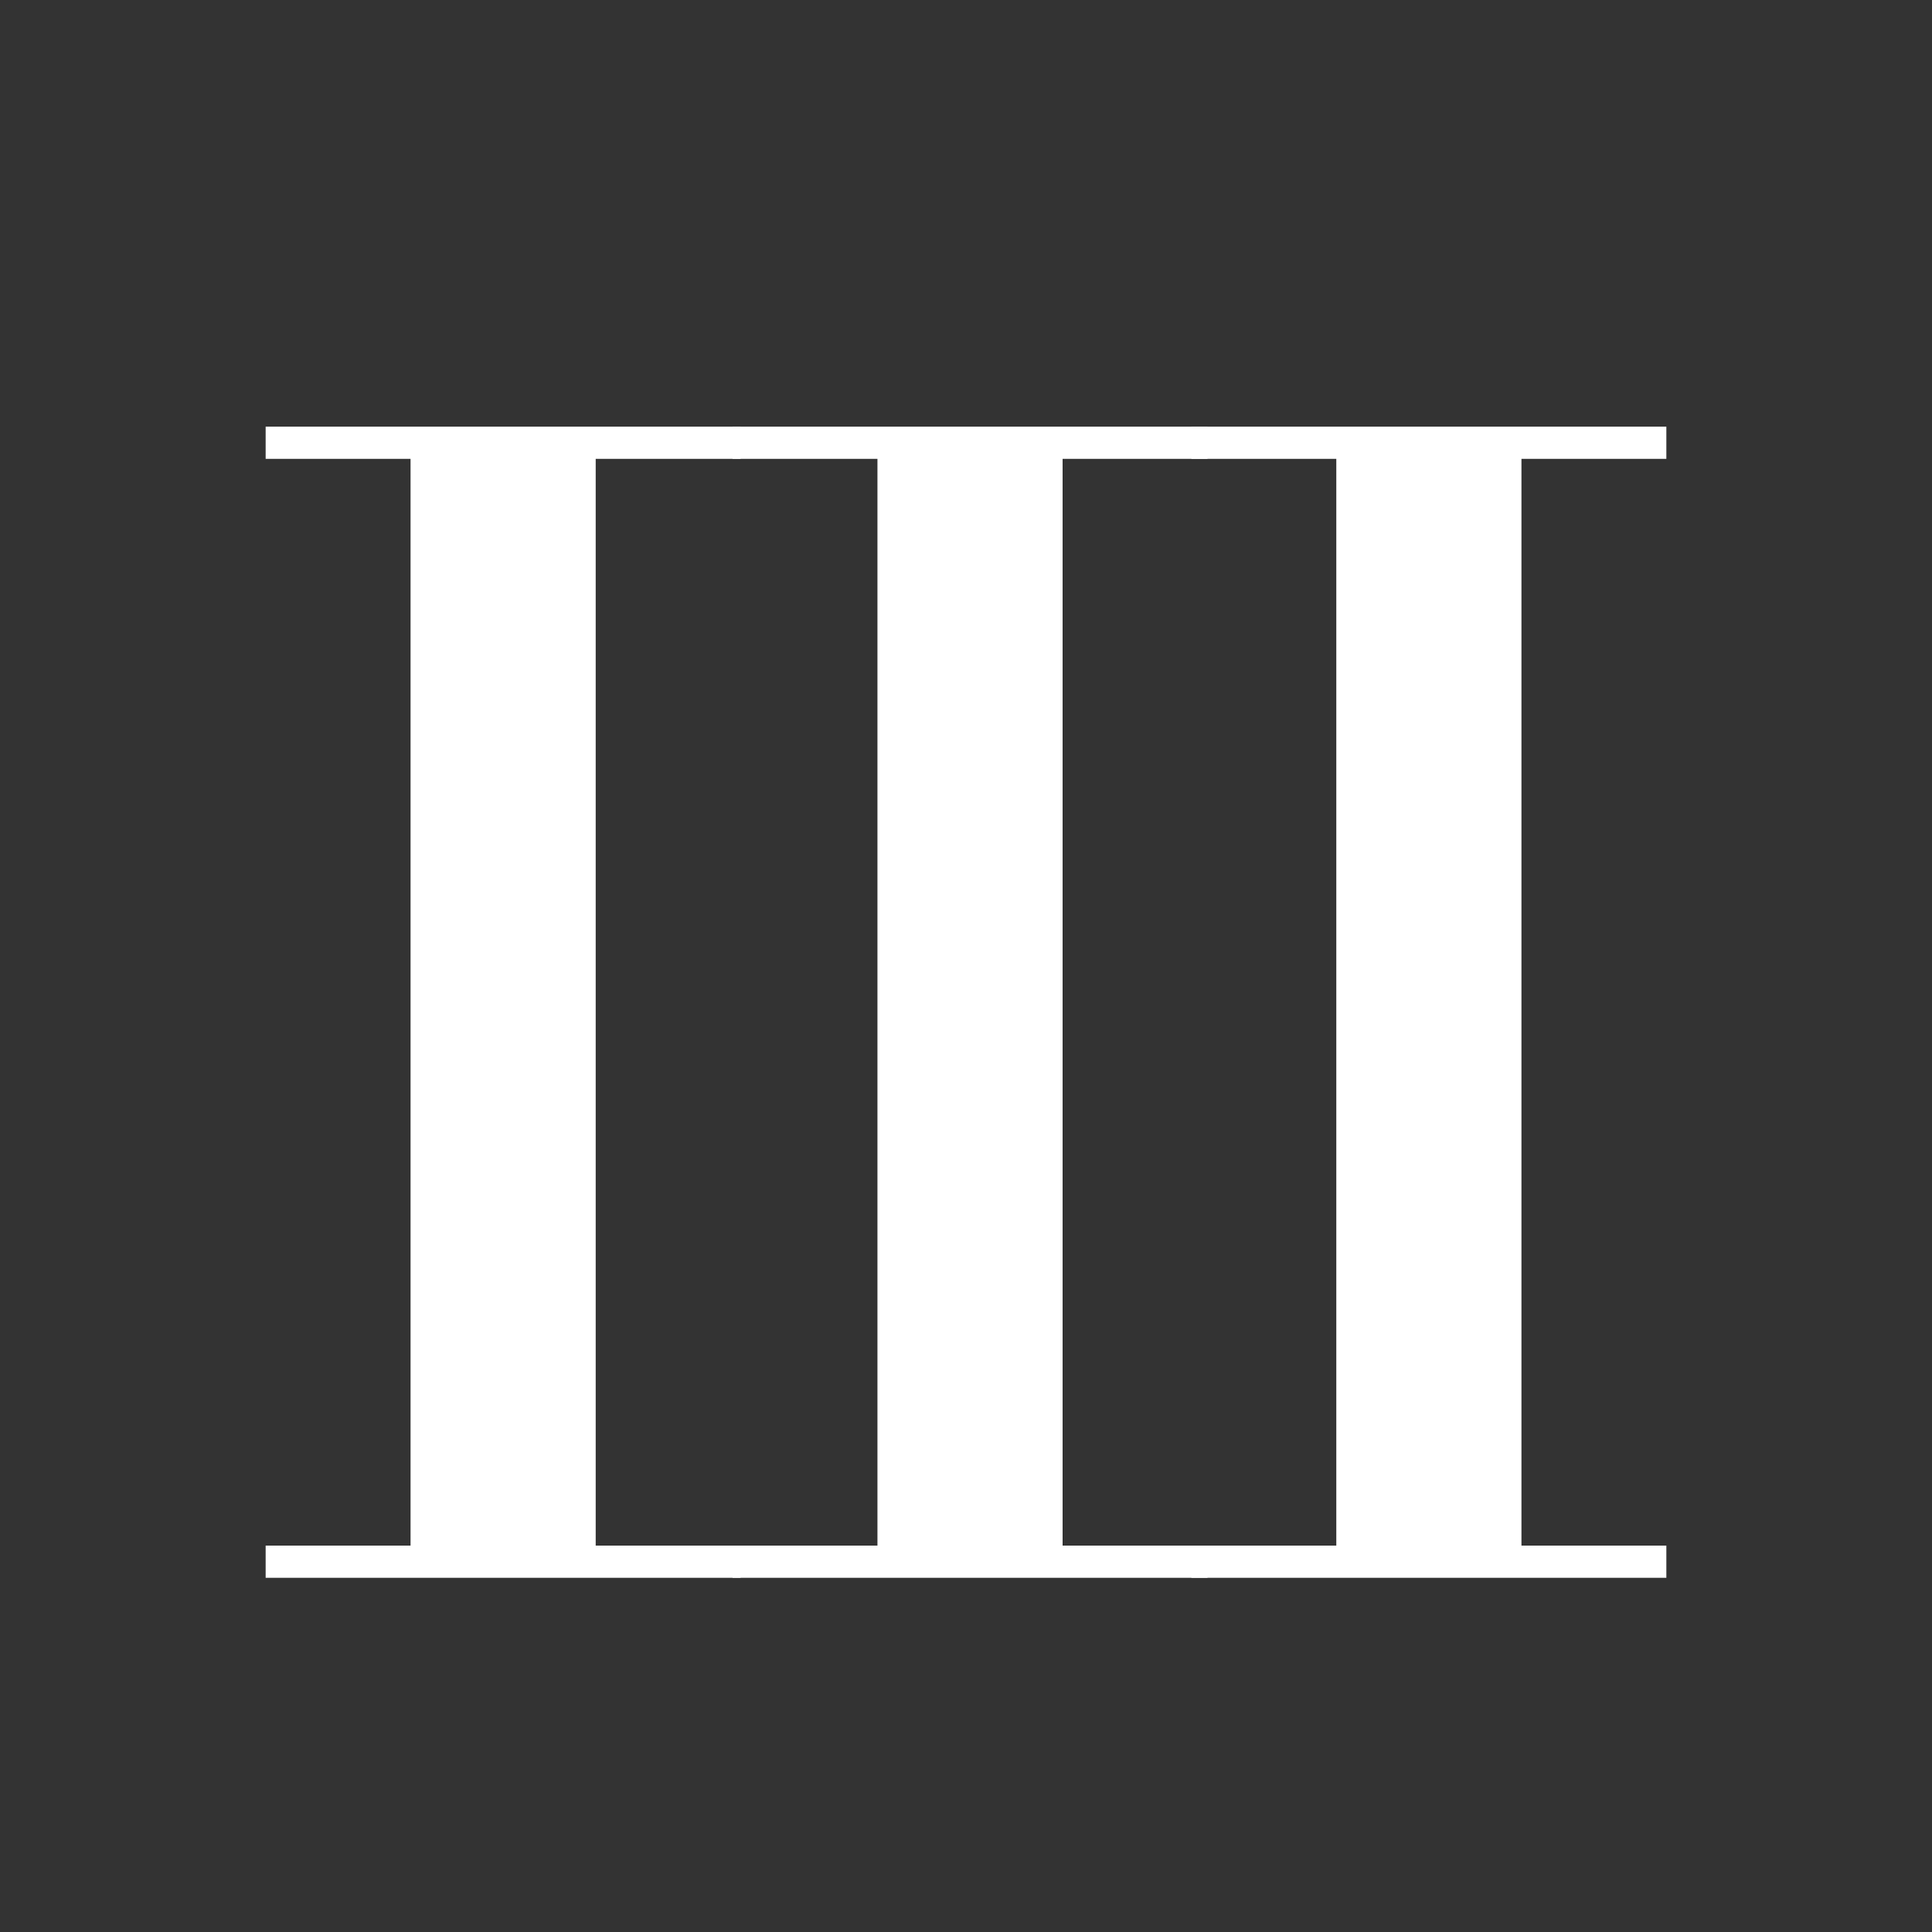
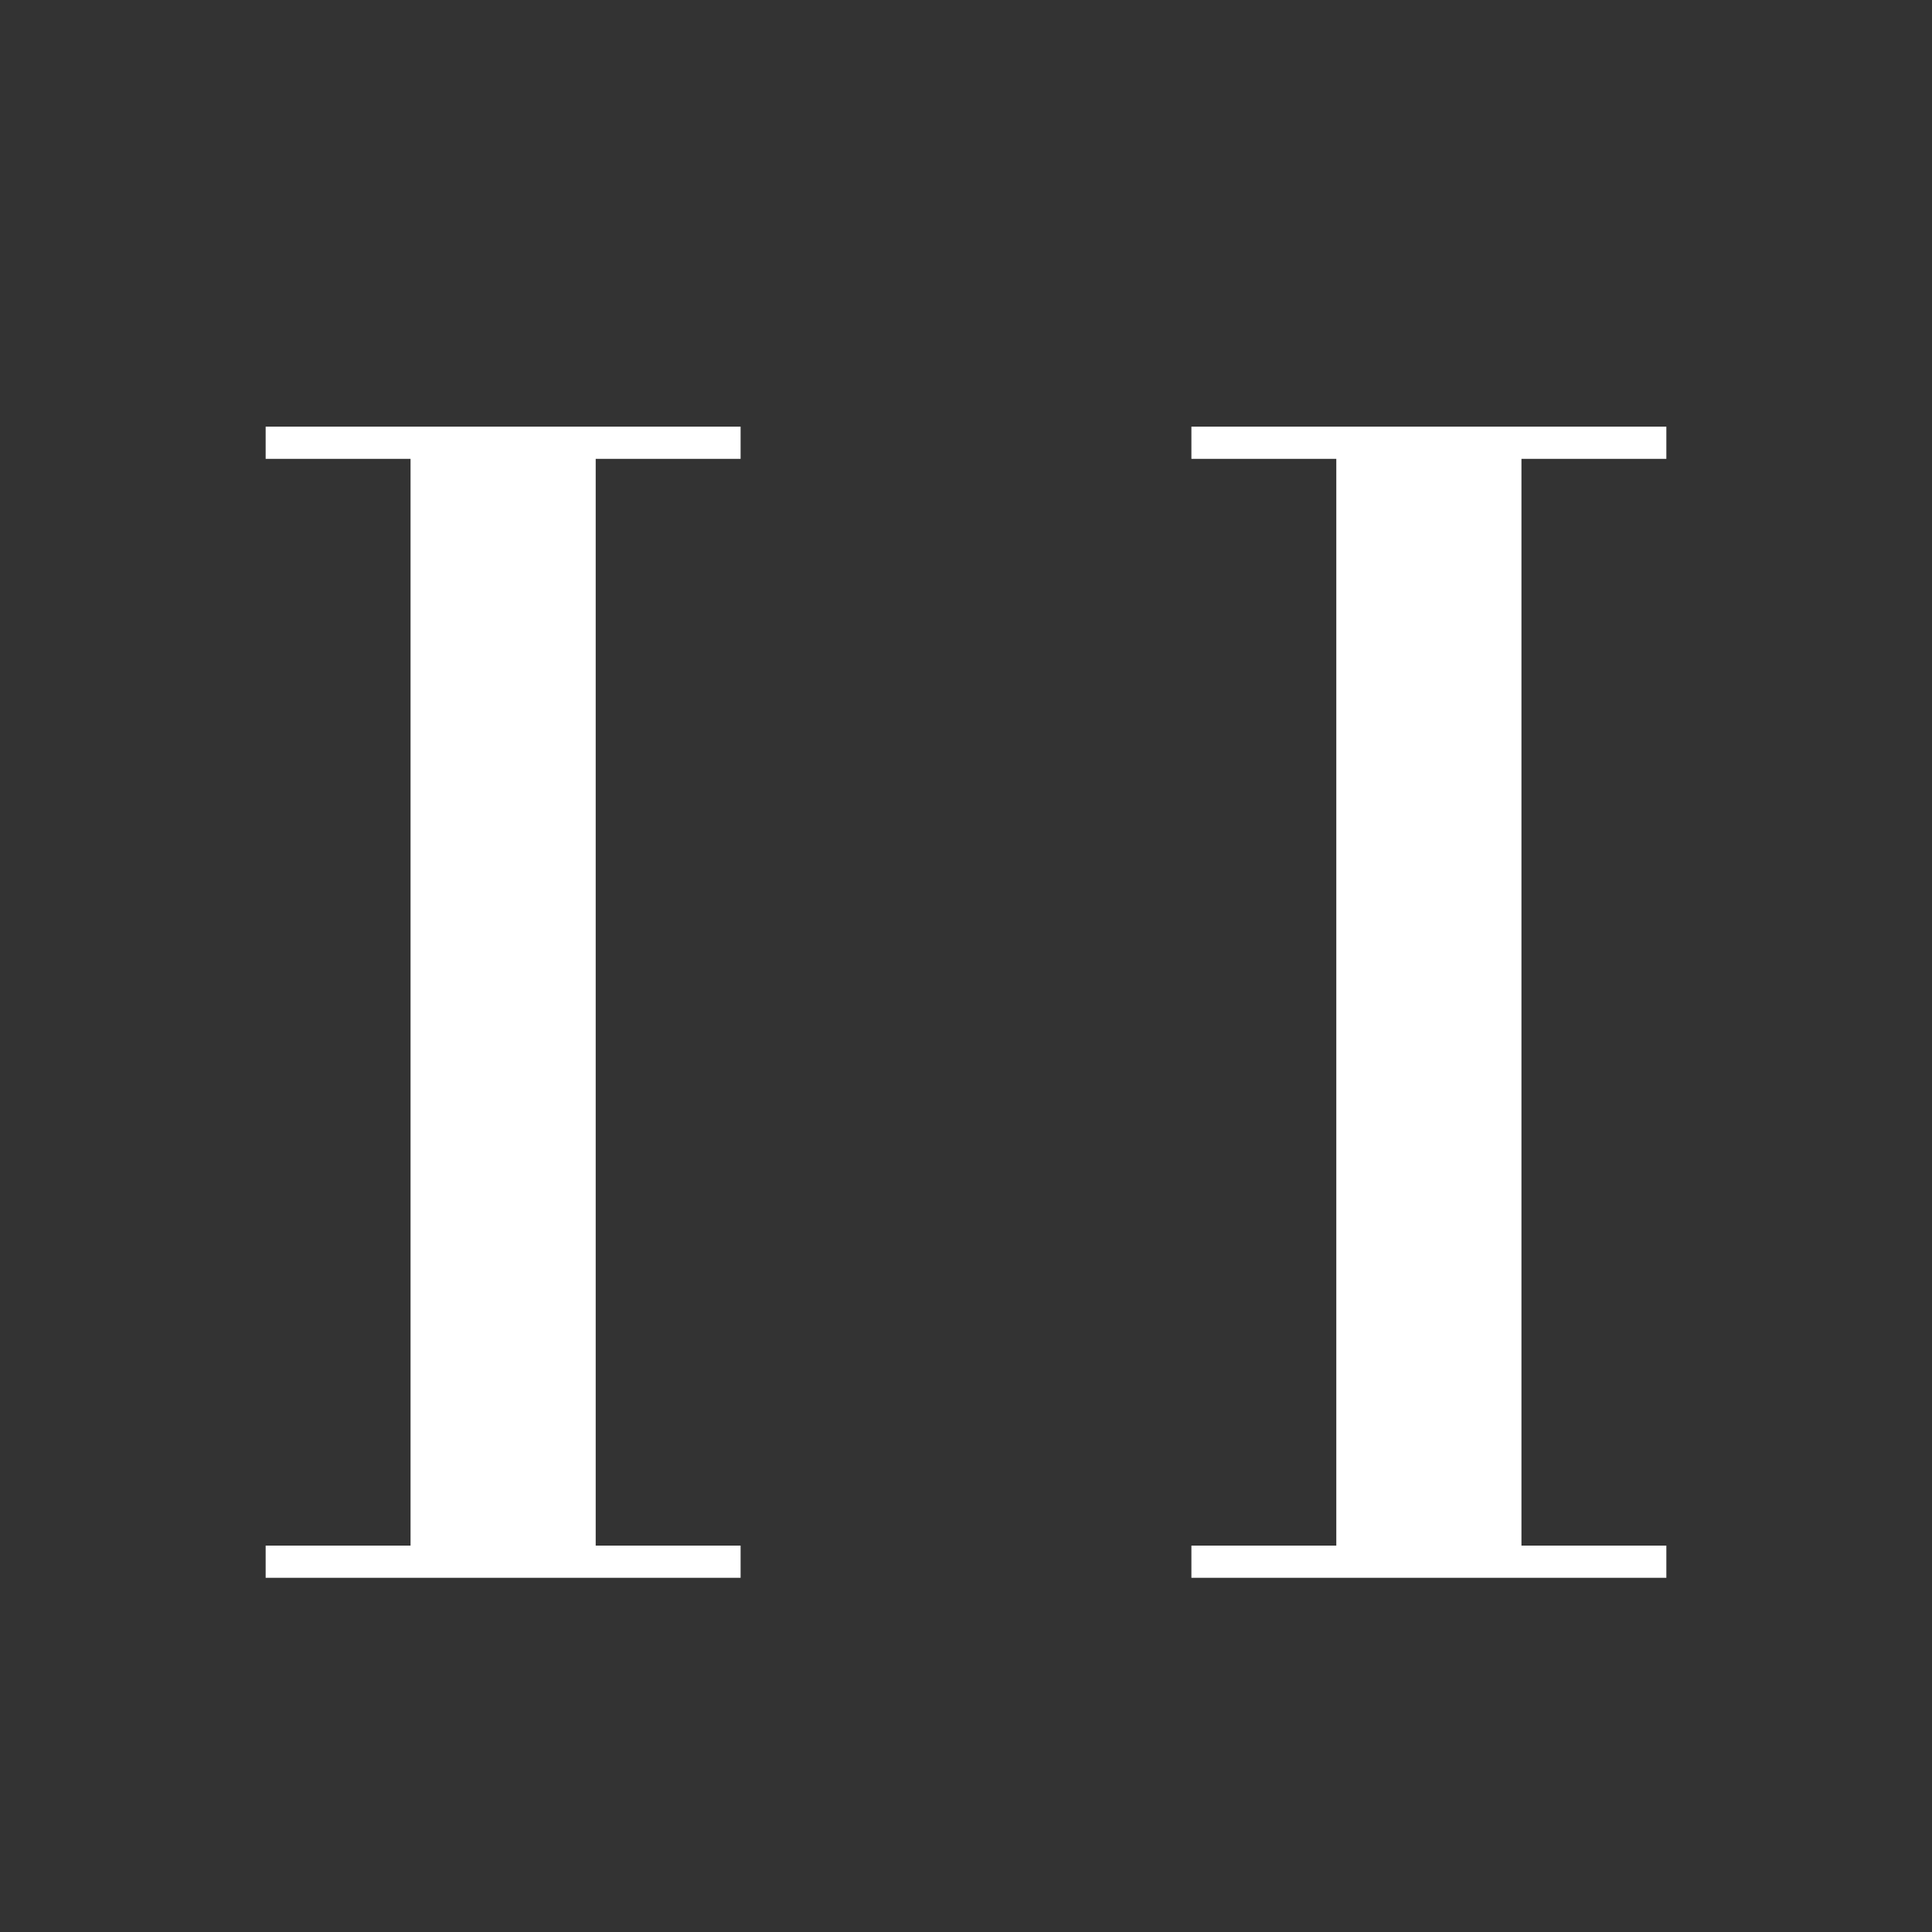
<svg xmlns="http://www.w3.org/2000/svg" version="1.1" id="Layer_1" x="0px" y="0px" viewBox="0 0 24 24" style="enable-background:new 0 0 24 24;" xml:space="preserve">
  <rect x="0" y="0" width="24" height="24" fill="#333333" stroke="none" />
  <style type="text/css">
	.st0{fill:none;}
	.st1{fill:#FFFFFF;}
</style>
  <path class="st0" d="M0,0h24v24H0V0z" />
  <g>
    <path class="st1" d="M5.1,5.7H3.3V5.3h5.9v0.4H7.4v13.5h1.8v0.4H3.3v-0.4h1.8V5.7z" />
-     <path class="st1" d="M10.8,5.7H9.1V5.3H15v0.4h-1.8v13.5H15v0.4H9.1v-0.4h1.8V5.7z" />
    <path class="st1" d="M16.6,5.7h-1.8V5.3h5.9v0.4h-1.8v13.5h1.8v0.4h-5.9v-0.4h1.8V5.7z" />
  </g>
</svg>